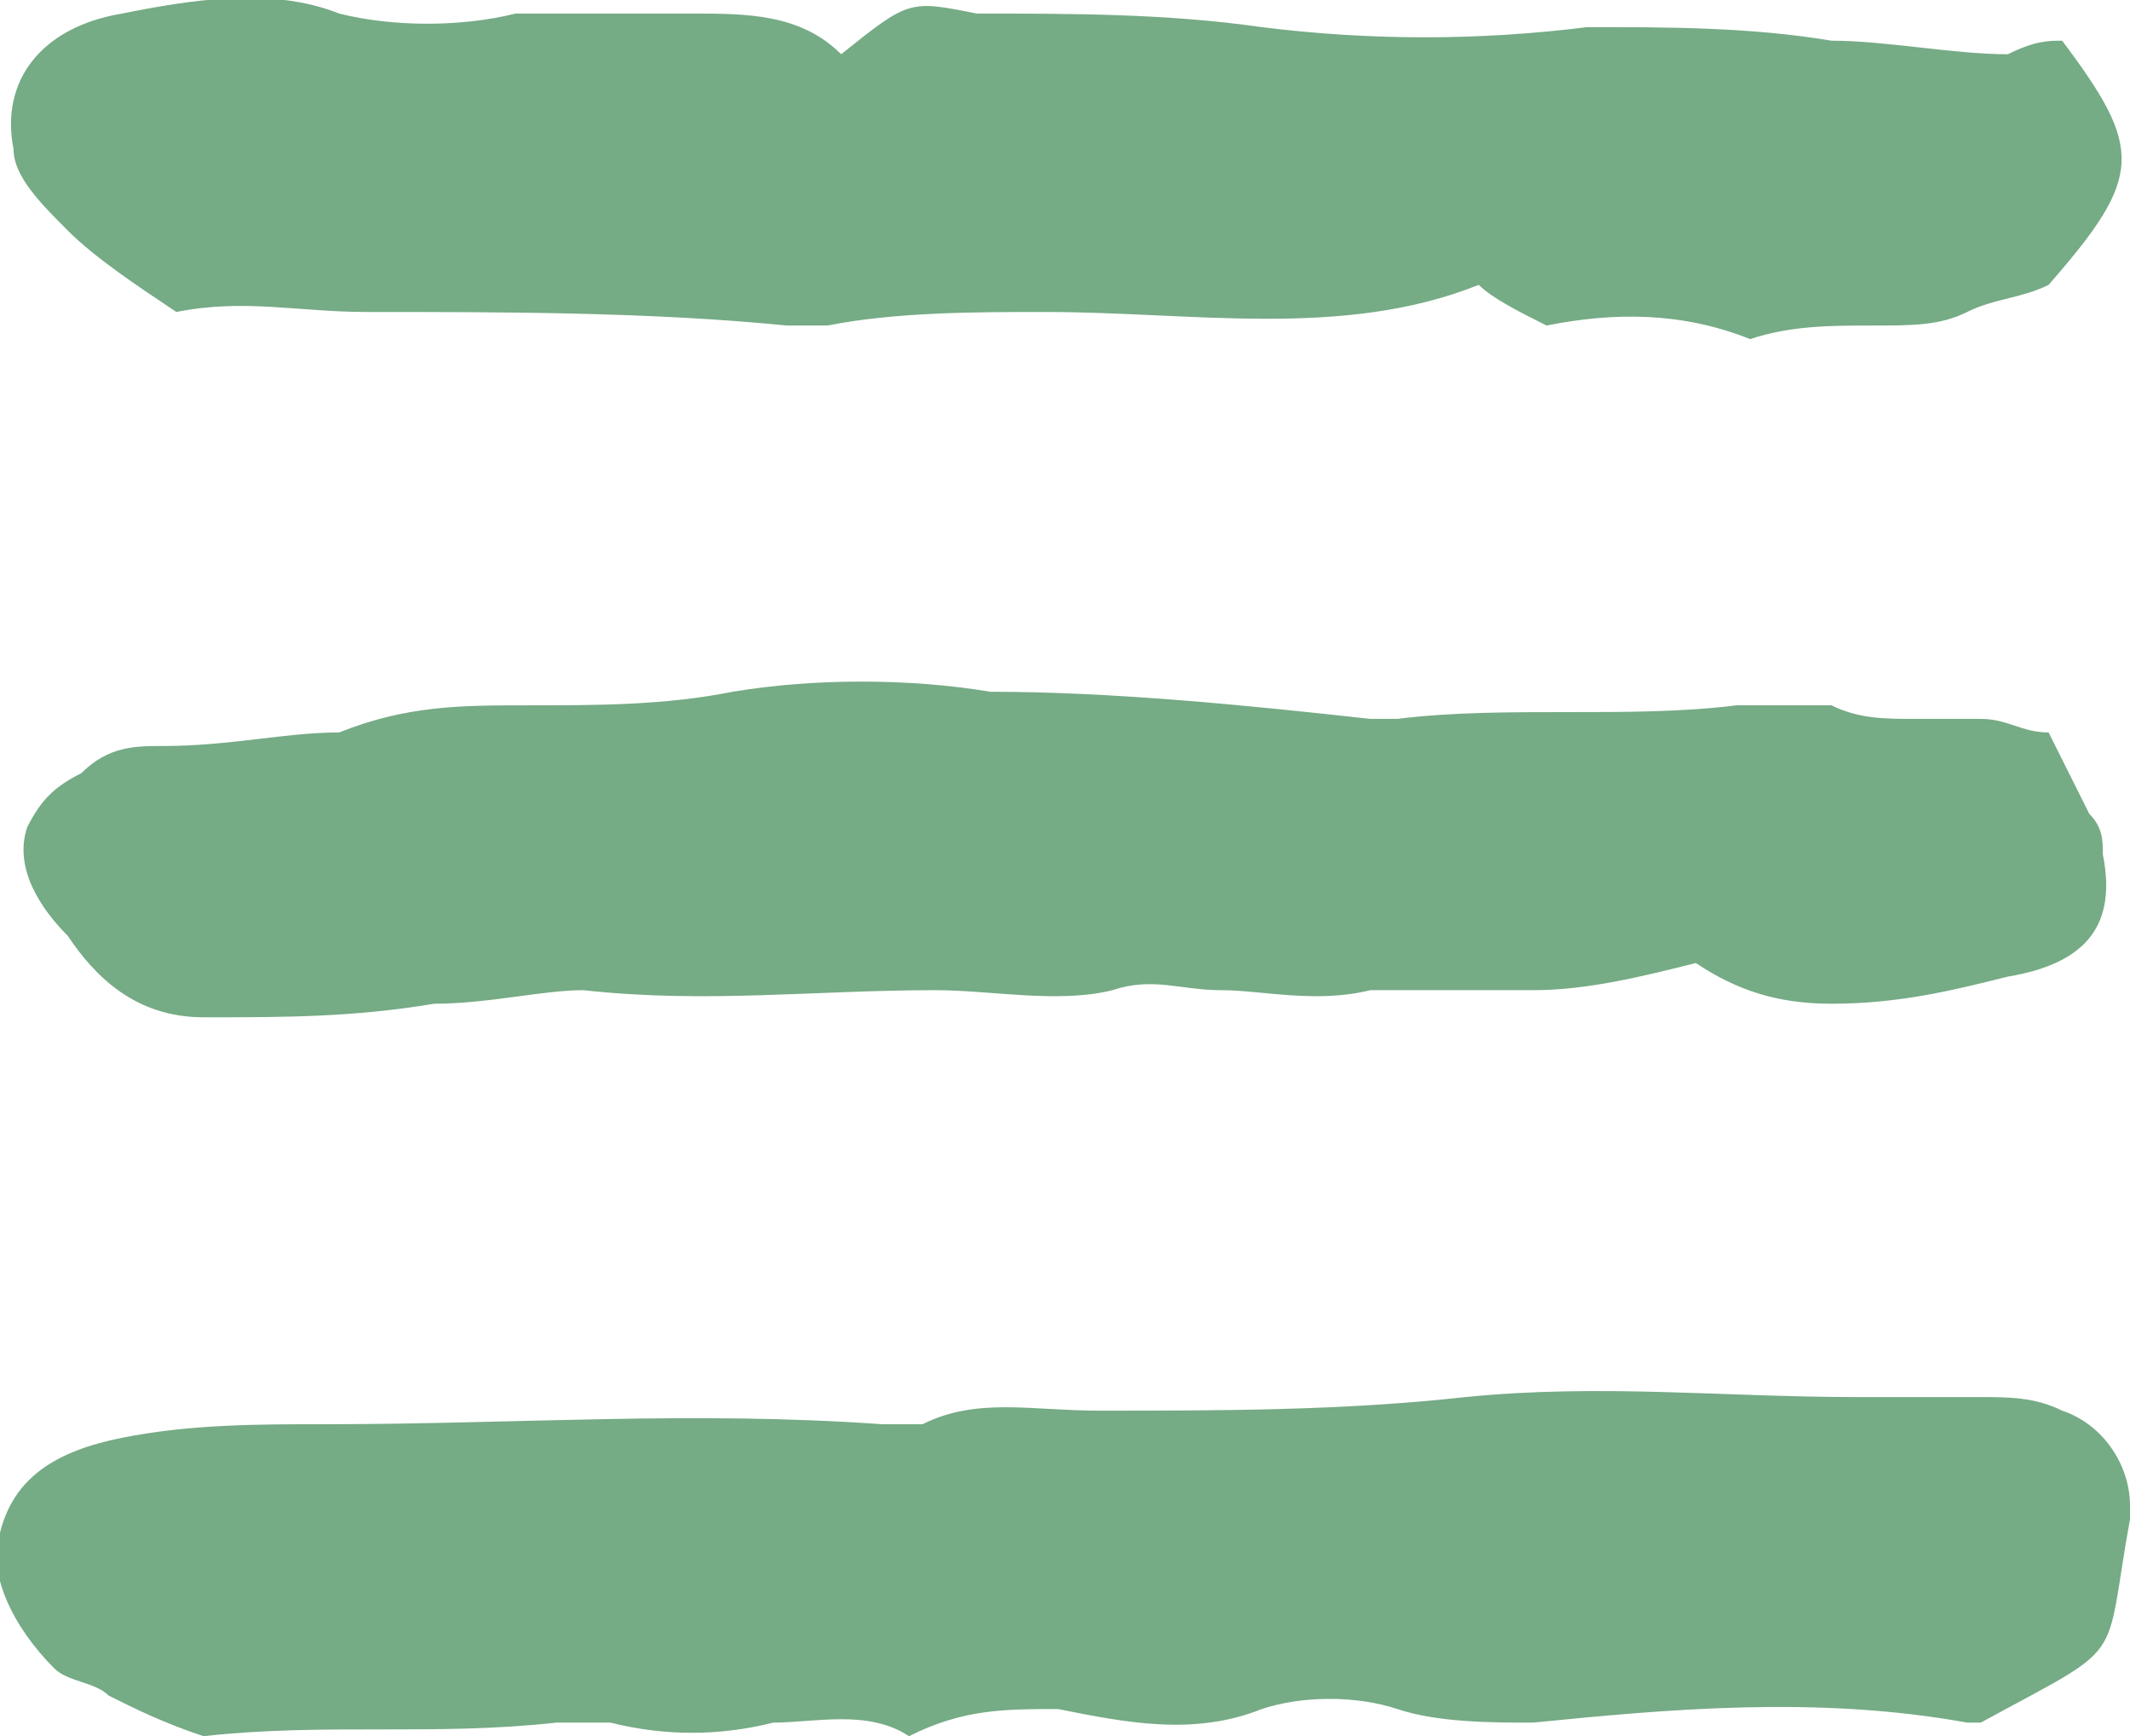
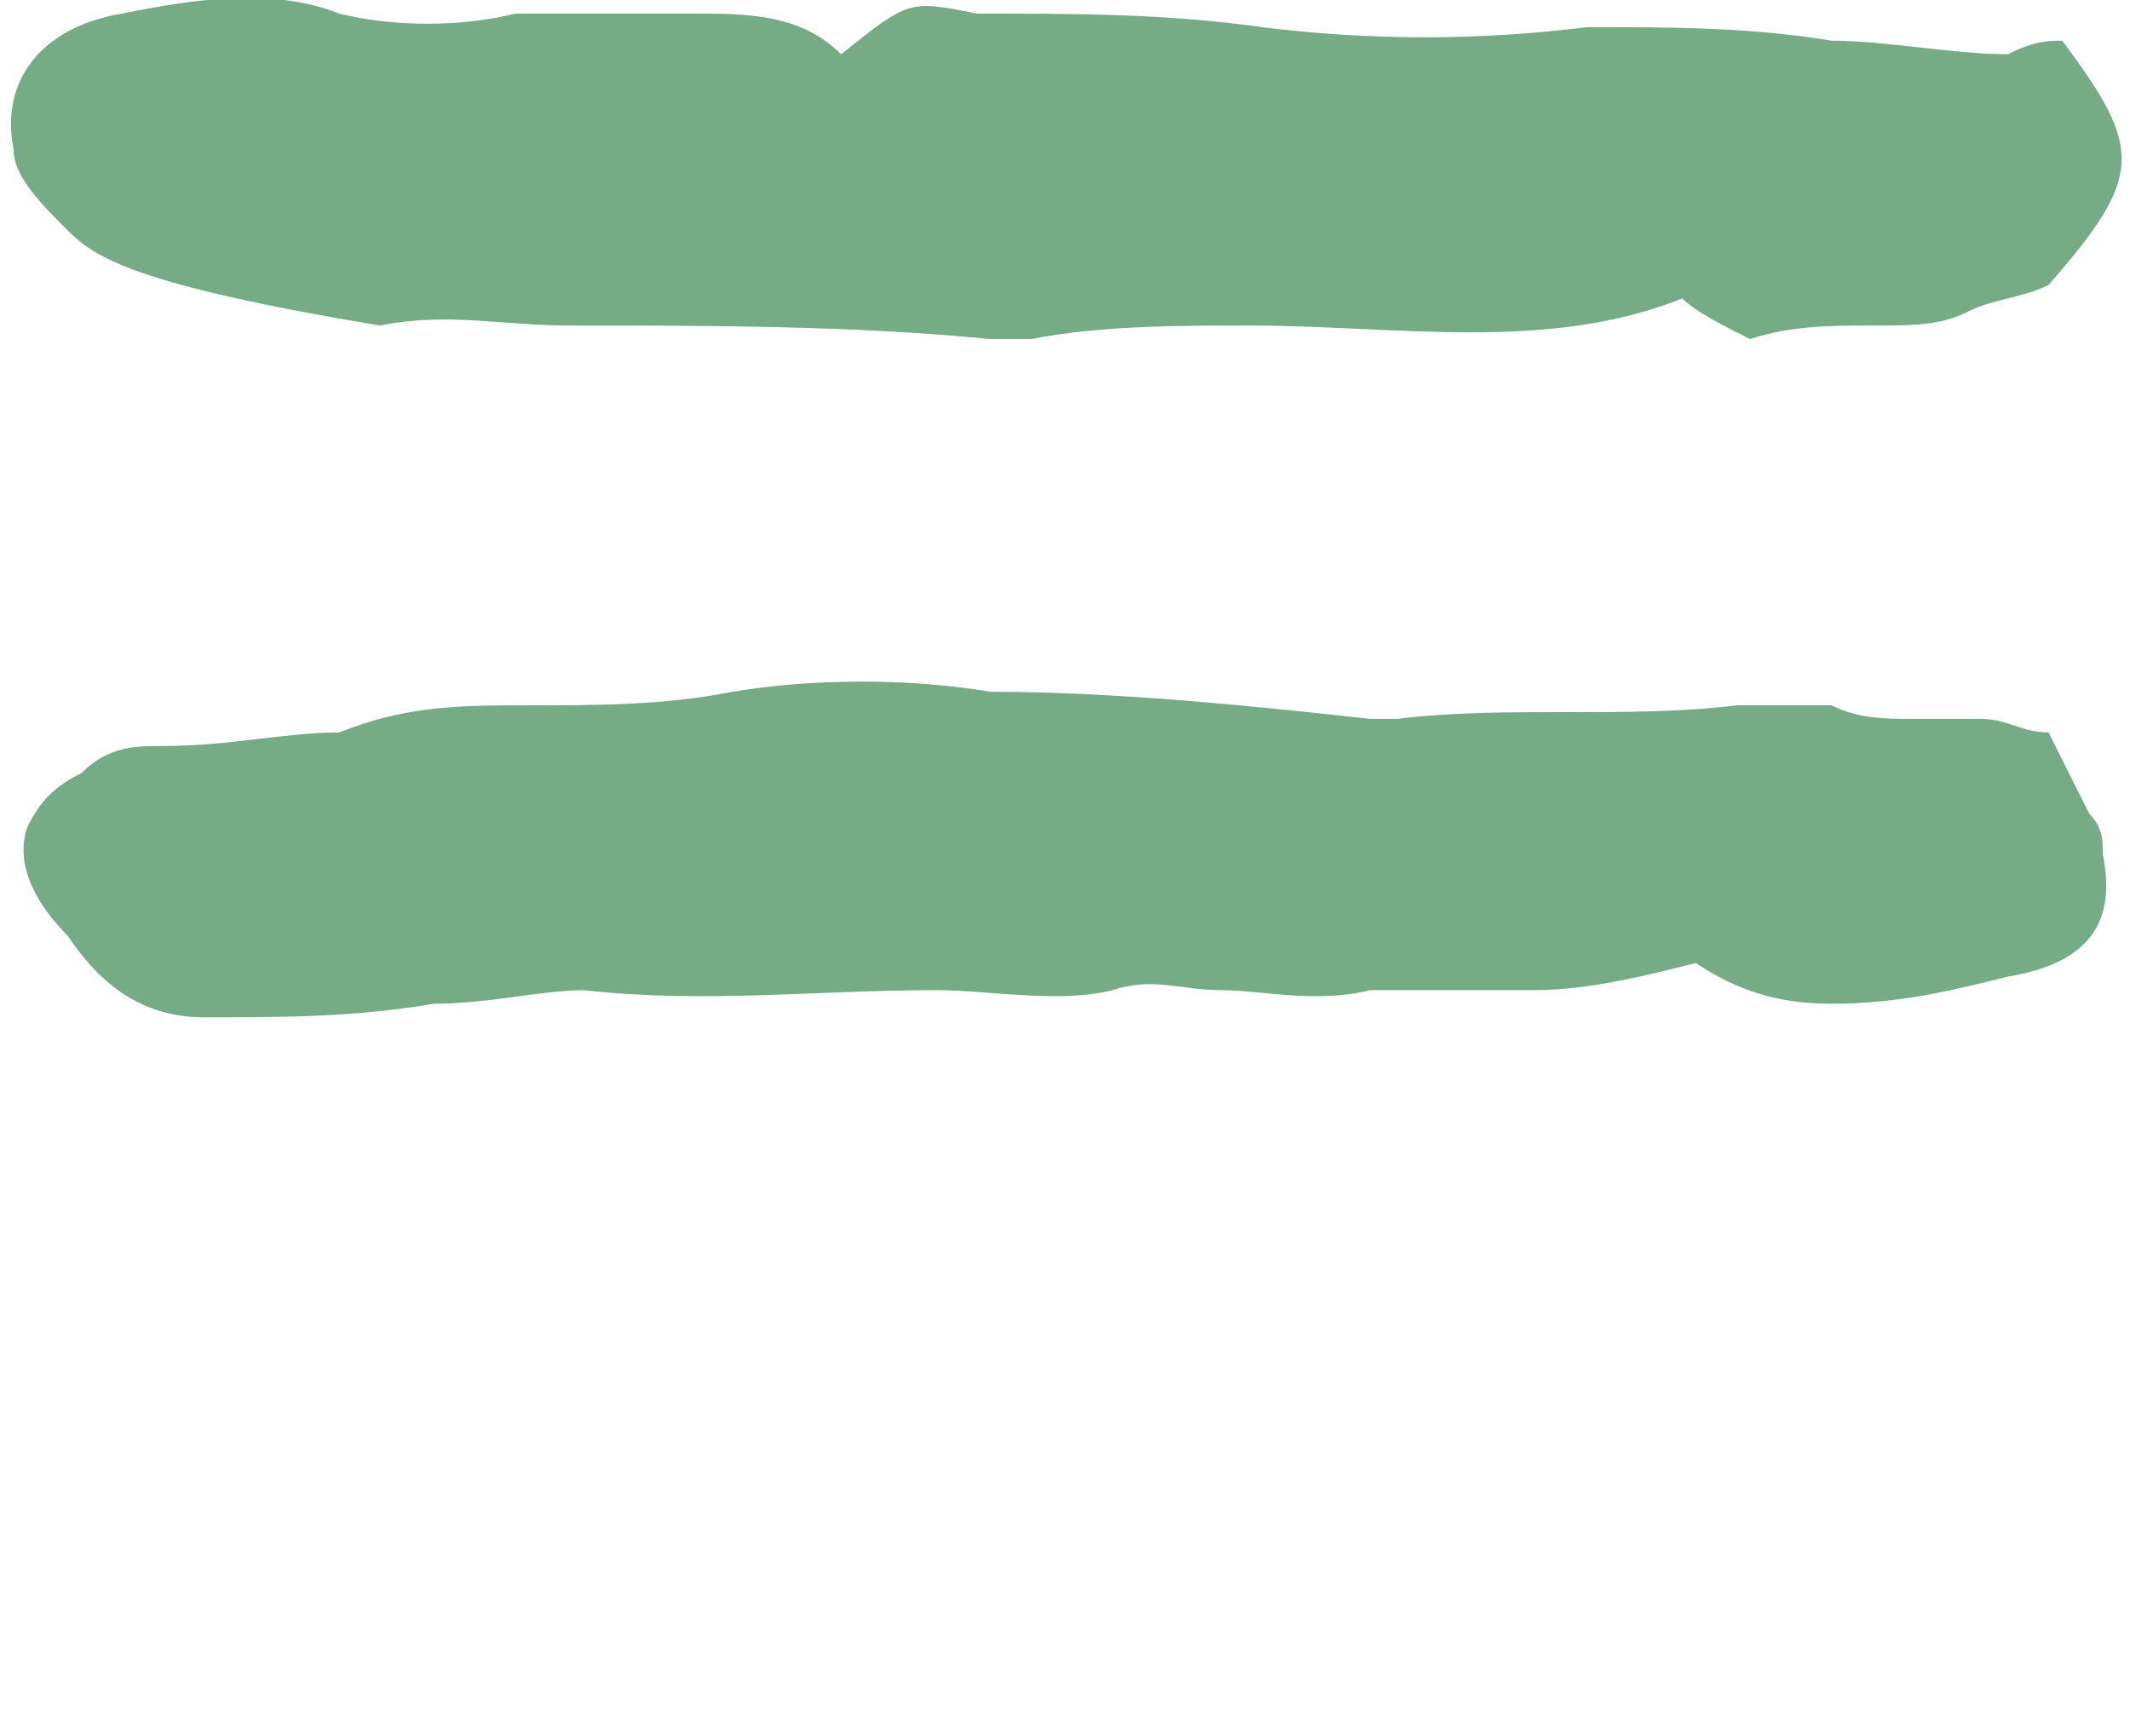
<svg xmlns="http://www.w3.org/2000/svg" version="1.1" id="Layer_1" x="0px" y="0px" viewBox="0 0 15.7 12.8" style="enable-background:new 0 0 15.7 12.8;" xml:space="preserve">
  <style type="text/css">
	.st0{fill:#75ab85;}
</style>
-   <path class="st0" d="M6.7,12.8c-0.3-0.2-0.7-0.1-1-0.1c-0.4,0.1-0.8,0.1-1.2,0c-0.1,0-0.3,0-0.4,0c-0.9,0.1-1.7,0-2.6,0.1  c-0.3-0.1-0.5-0.2-0.7-0.3c-0.1-0.1-0.3-0.1-0.4-0.2C0.1,12-0.1,11.6,0,11.3c0.1-0.4,0.4-0.6,0.9-0.7c0.5-0.1,1-0.1,1.5-0.1  c1.4,0,2.7-0.1,4.1,0c0.1,0,0.2,0,0.3,0c0.4-0.2,0.8-0.1,1.3-0.1c0.9,0,1.8,0,2.7-0.1c1-0.1,1.9,0,2.9,0c0.3,0,0.6,0,0.9,0  c0.2,0,0.4,0,0.6,0.1c0.3,0.1,0.5,0.4,0.5,0.7c0,0,0,0,0,0.1c-0.2,1.1,0,0.9-1.1,1.5c0,0-0.1,0-0.1,0c-1.1-0.2-2.2-0.1-3.2,0  c-0.3,0-0.7,0-1-0.1c-0.3-0.1-0.7-0.1-1,0c-0.5,0.2-1,0.1-1.5,0C7.4,12.6,7.1,12.6,6.7,12.8z" />
-   <path class="st0" d="M15.2,0.3c0.6,0.8,0.6,1-0.1,1.8c-0.2,0.1-0.4,0.1-0.6,0.2c-0.2,0.1-0.4,0.1-0.7,0.1c-0.3,0-0.6,0-0.9,0.1  c-0.5-0.2-1-0.2-1.5-0.1c-0.2-0.1-0.4-0.2-0.5-0.3c-1,0.4-2.1,0.2-3.2,0.2c-0.5,0-1.1,0-1.6,0.1c-0.1,0-0.2,0-0.3,0  c-1-0.1-2.1-0.1-3.1-0.1c-0.5,0-0.9-0.1-1.4,0C1,2.1,0.7,1.9,0.5,1.7C0.3,1.5,0.1,1.3,0.1,1.1C0,0.6,0.3,0.2,0.9,0.1  C1.4,0,2-0.1,2.5,0.1c0.4,0.1,0.9,0.1,1.3,0c0.4,0,0.9,0,1.3,0c0.4,0,0.8,0,1.1,0.3C6.7,0,6.7,0,7.2,0.1c0.7,0,1.4,0,2.1,0.1  c0.8,0.1,1.6,0.1,2.4,0c0.6,0,1.2,0,1.8,0.1c0.4,0,0.9,0.1,1.3,0.1C15,0.3,15.1,0.3,15.2,0.3z" />
+   <path class="st0" d="M15.2,0.3c0.6,0.8,0.6,1-0.1,1.8c-0.2,0.1-0.4,0.1-0.6,0.2c-0.2,0.1-0.4,0.1-0.7,0.1c-0.3,0-0.6,0-0.9,0.1  c-0.2-0.1-0.4-0.2-0.5-0.3c-1,0.4-2.1,0.2-3.2,0.2c-0.5,0-1.1,0-1.6,0.1c-0.1,0-0.2,0-0.3,0  c-1-0.1-2.1-0.1-3.1-0.1c-0.5,0-0.9-0.1-1.4,0C1,2.1,0.7,1.9,0.5,1.7C0.3,1.5,0.1,1.3,0.1,1.1C0,0.6,0.3,0.2,0.9,0.1  C1.4,0,2-0.1,2.5,0.1c0.4,0.1,0.9,0.1,1.3,0c0.4,0,0.9,0,1.3,0c0.4,0,0.8,0,1.1,0.3C6.7,0,6.7,0,7.2,0.1c0.7,0,1.4,0,2.1,0.1  c0.8,0.1,1.6,0.1,2.4,0c0.6,0,1.2,0,1.8,0.1c0.4,0,0.9,0.1,1.3,0.1C15,0.3,15.1,0.3,15.2,0.3z" />
  <path class="st0" d="M0.2,6.1c0.1-0.2,0.2-0.3,0.4-0.4c0.2-0.2,0.4-0.2,0.6-0.2c0.5,0,0.9-0.1,1.3-0.1C3,5.2,3.4,5.2,3.9,5.2  c0.5,0,1,0,1.5-0.1c0.6-0.1,1.3-0.1,1.9,0c0.9,0,1.9,0.1,2.8,0.2c0.1,0,0.1,0,0.2,0c0.8-0.1,1.7,0,2.5-0.1c0.2,0,0.5,0,0.7,0  c0.2,0.1,0.4,0.1,0.6,0.1c0.2,0,0.3,0,0.5,0c0.2,0,0.3,0.1,0.5,0.1c0.1,0.2,0.2,0.4,0.3,0.6c0.1,0.1,0.1,0.2,0.1,0.3  c0.1,0.5-0.1,0.8-0.7,0.9c-0.4,0.1-0.8,0.2-1.3,0.2c-0.4,0-0.7-0.1-1-0.3c-0.4,0.1-0.8,0.2-1.2,0.2c0,0-0.1,0-0.1,0  c-0.4,0-0.7,0-1.1,0c-0.4,0.1-0.8,0-1.1,0c-0.3,0-0.5-0.1-0.8,0c-0.4,0.1-0.9,0-1.3,0C6,7.3,5.2,7.4,4.3,7.3C4,7.3,3.6,7.4,3.2,7.4  C2.6,7.5,2.1,7.5,1.5,7.5c-0.5,0-0.8-0.3-1-0.6C0.3,6.7,0.1,6.4,0.2,6.1z" />
</svg>